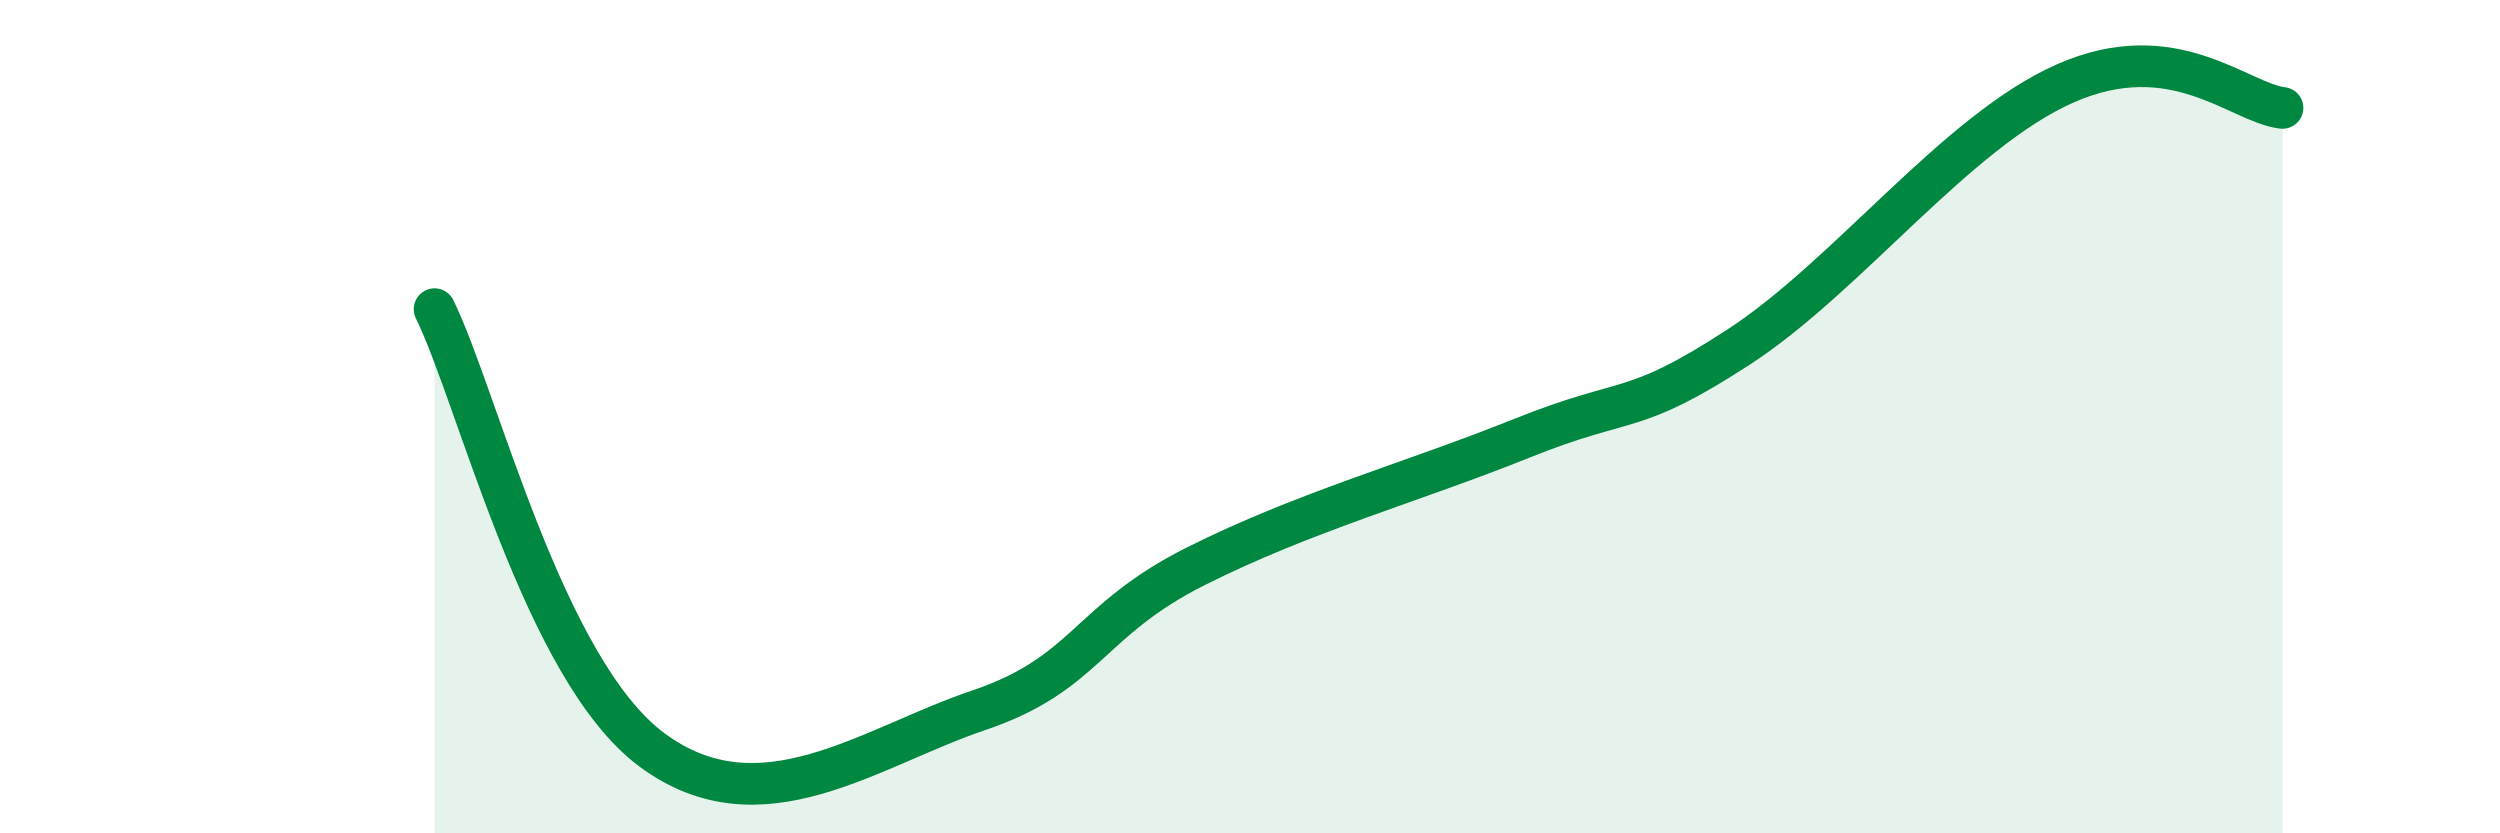
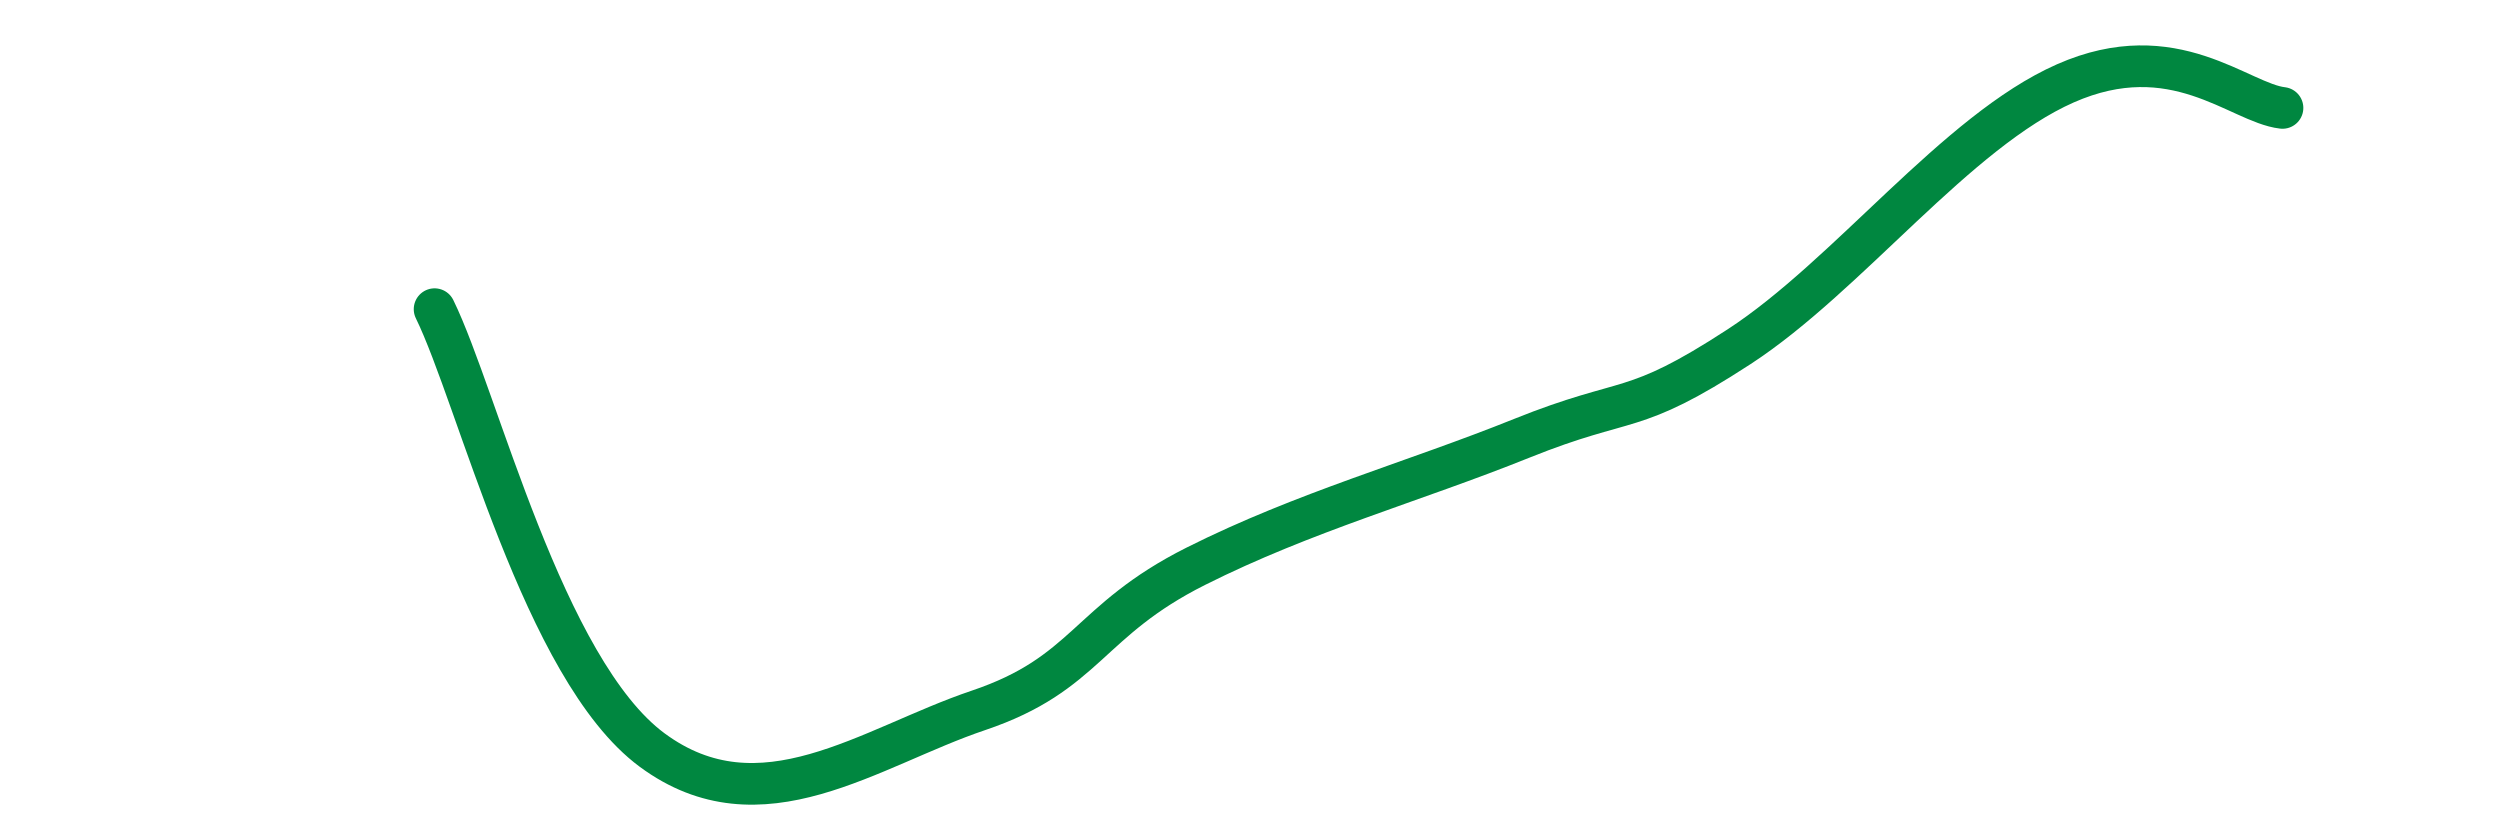
<svg xmlns="http://www.w3.org/2000/svg" width="60" height="20" viewBox="0 0 60 20">
-   <path d="M 10.43,7.42 C 11.47,9.54 13.04,16.07 15.65,18 C 18.26,19.93 20.87,17.93 23.48,17.05 C 26.09,16.17 26.09,14.9 28.7,13.59 C 31.31,12.28 33.91,11.57 36.52,10.52 C 39.13,9.47 39.13,10.02 41.74,8.32 C 44.35,6.62 46.96,3.15 49.57,2 C 52.18,0.85 53.74,2.47 54.78,2.59L54.78 20L10.43 20Z" fill="#008740" opacity="0.1" stroke-linecap="round" stroke-linejoin="round" />
  <path d="M 10.43,7.42 C 11.47,9.54 13.04,16.07 15.65,18 C 18.26,19.93 20.87,17.93 23.48,17.05 C 26.09,16.17 26.09,14.9 28.7,13.59 C 31.31,12.28 33.91,11.57 36.52,10.52 C 39.13,9.47 39.13,10.02 41.74,8.32 C 44.35,6.62 46.96,3.15 49.57,2 C 52.18,0.85 53.74,2.47 54.78,2.59" stroke="#008740" stroke-width="1" fill="none" stroke-linecap="round" stroke-linejoin="round" />
</svg>